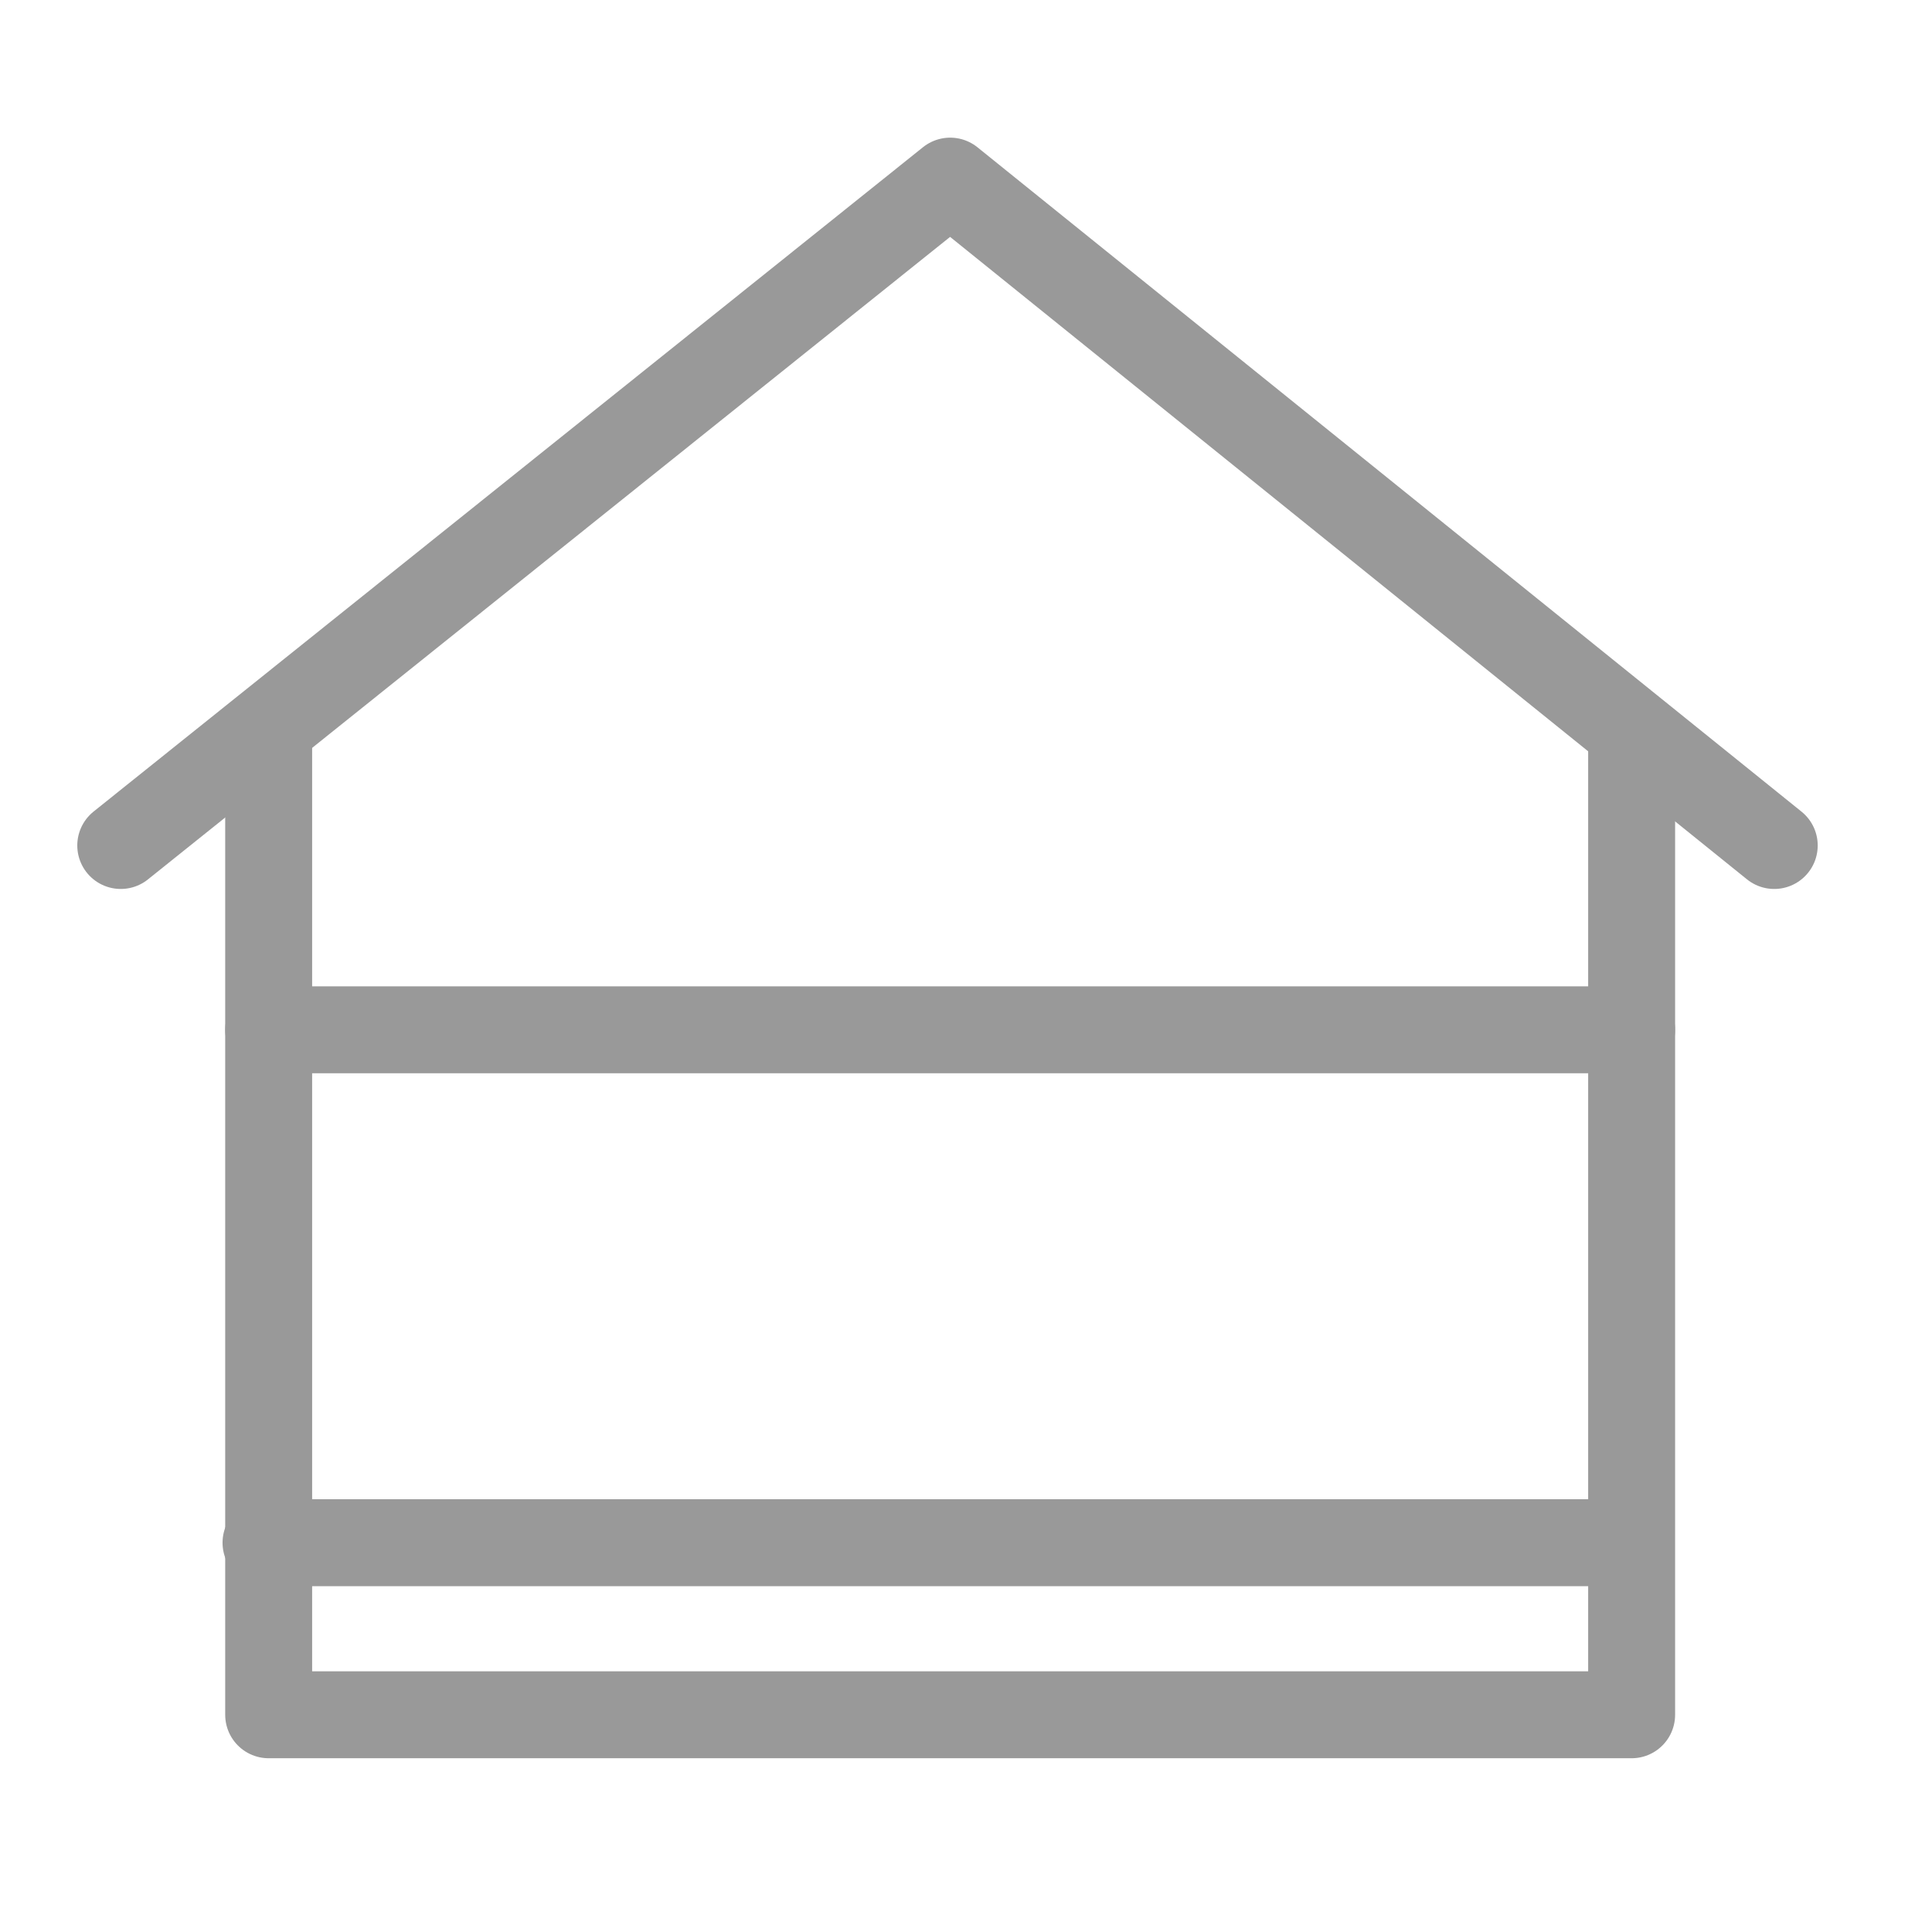
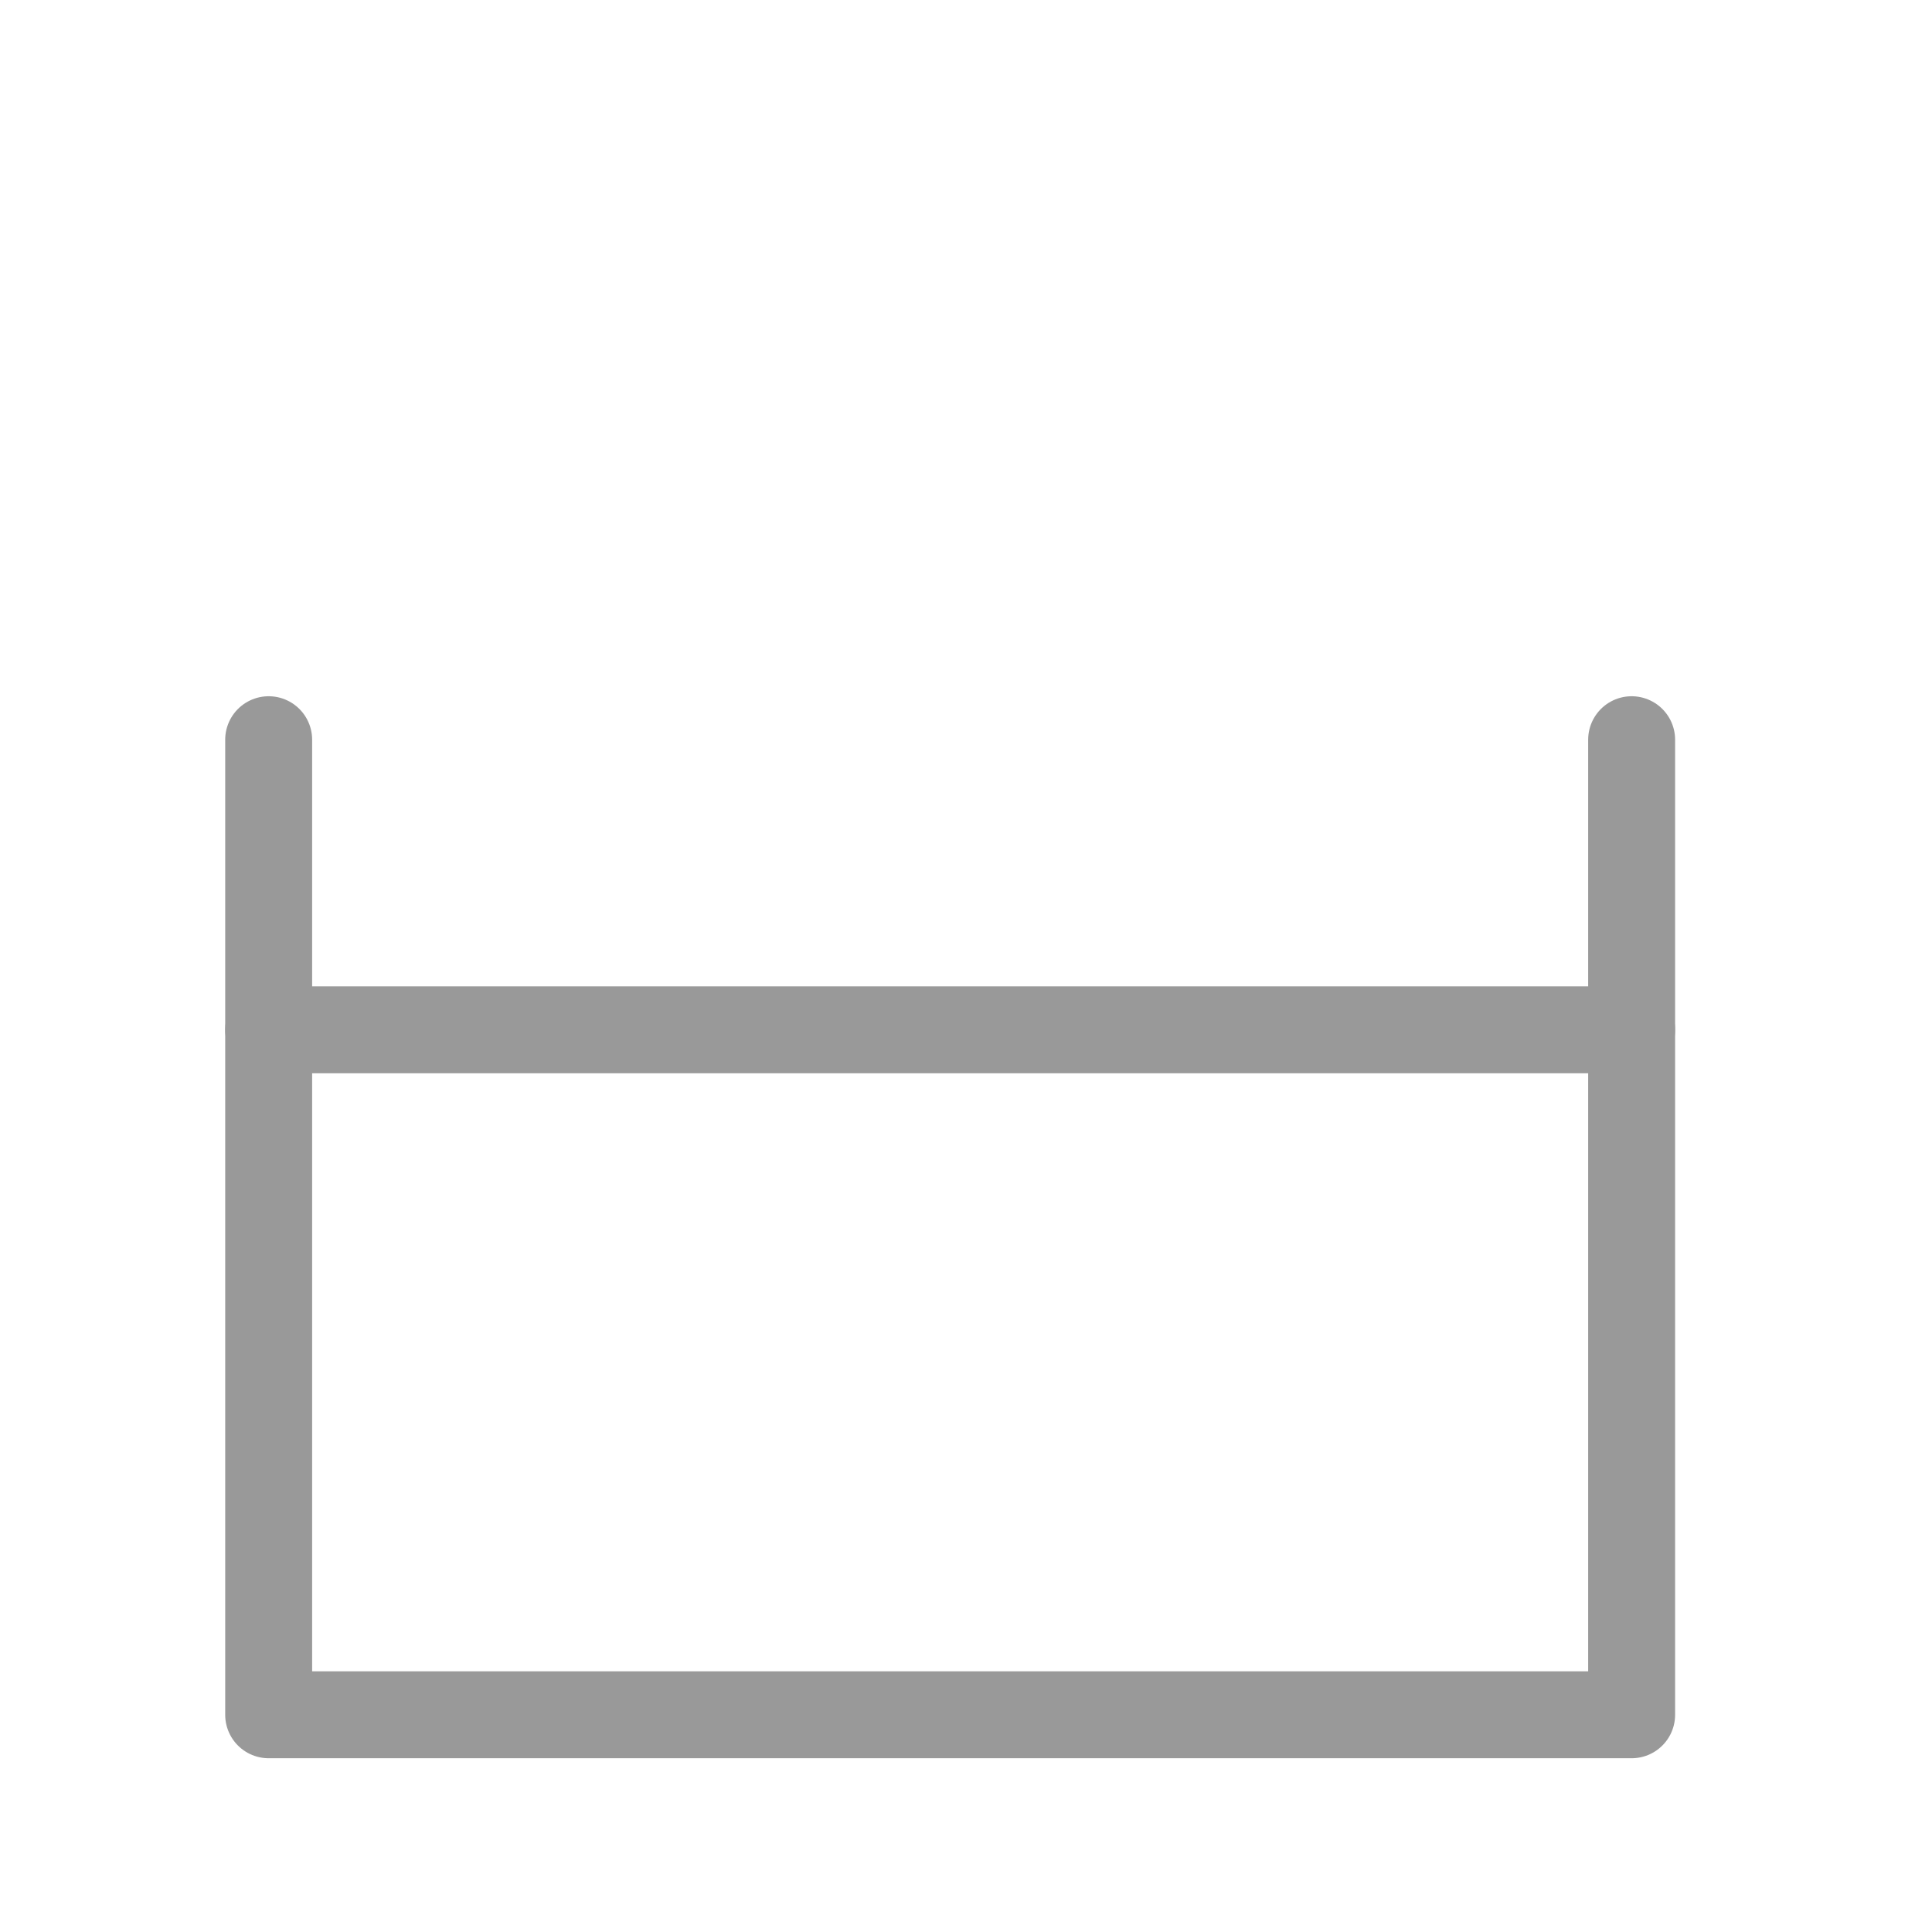
<svg xmlns="http://www.w3.org/2000/svg" width="32px" height="32px" viewBox="0 0 32 32" version="1.1">
  <title>icons / dark / icon_32_09</title>
  <desc>Created with Sketch.</desc>
  <g id="icons-/-dark-/-icon_32_09" stroke="none" stroke-width="1" fill="none" fill-rule="evenodd" opacity="0.4" stroke-linecap="round" stroke-linejoin="round">
    <g id="Group-14" transform="translate(2, 3)" stroke="#000000" stroke-width="1.44">
      <polyline id="Stroke-17" points="25.025 9.252 25.025 25.402 2.45 25.402 2.45 9.252" />
-       <polyline id="Stroke-19" points="3.64153152e-13 11.004 13.738 -4.61852778e-14 27.387 11.004" />
      <path d="M2.45,14.057 L25.025,14.057" id="Stroke-22" />
-       <path d="M2.406,22.552 L24.981,22.552" id="Stroke-23" />
    </g>
  </g>
</svg>